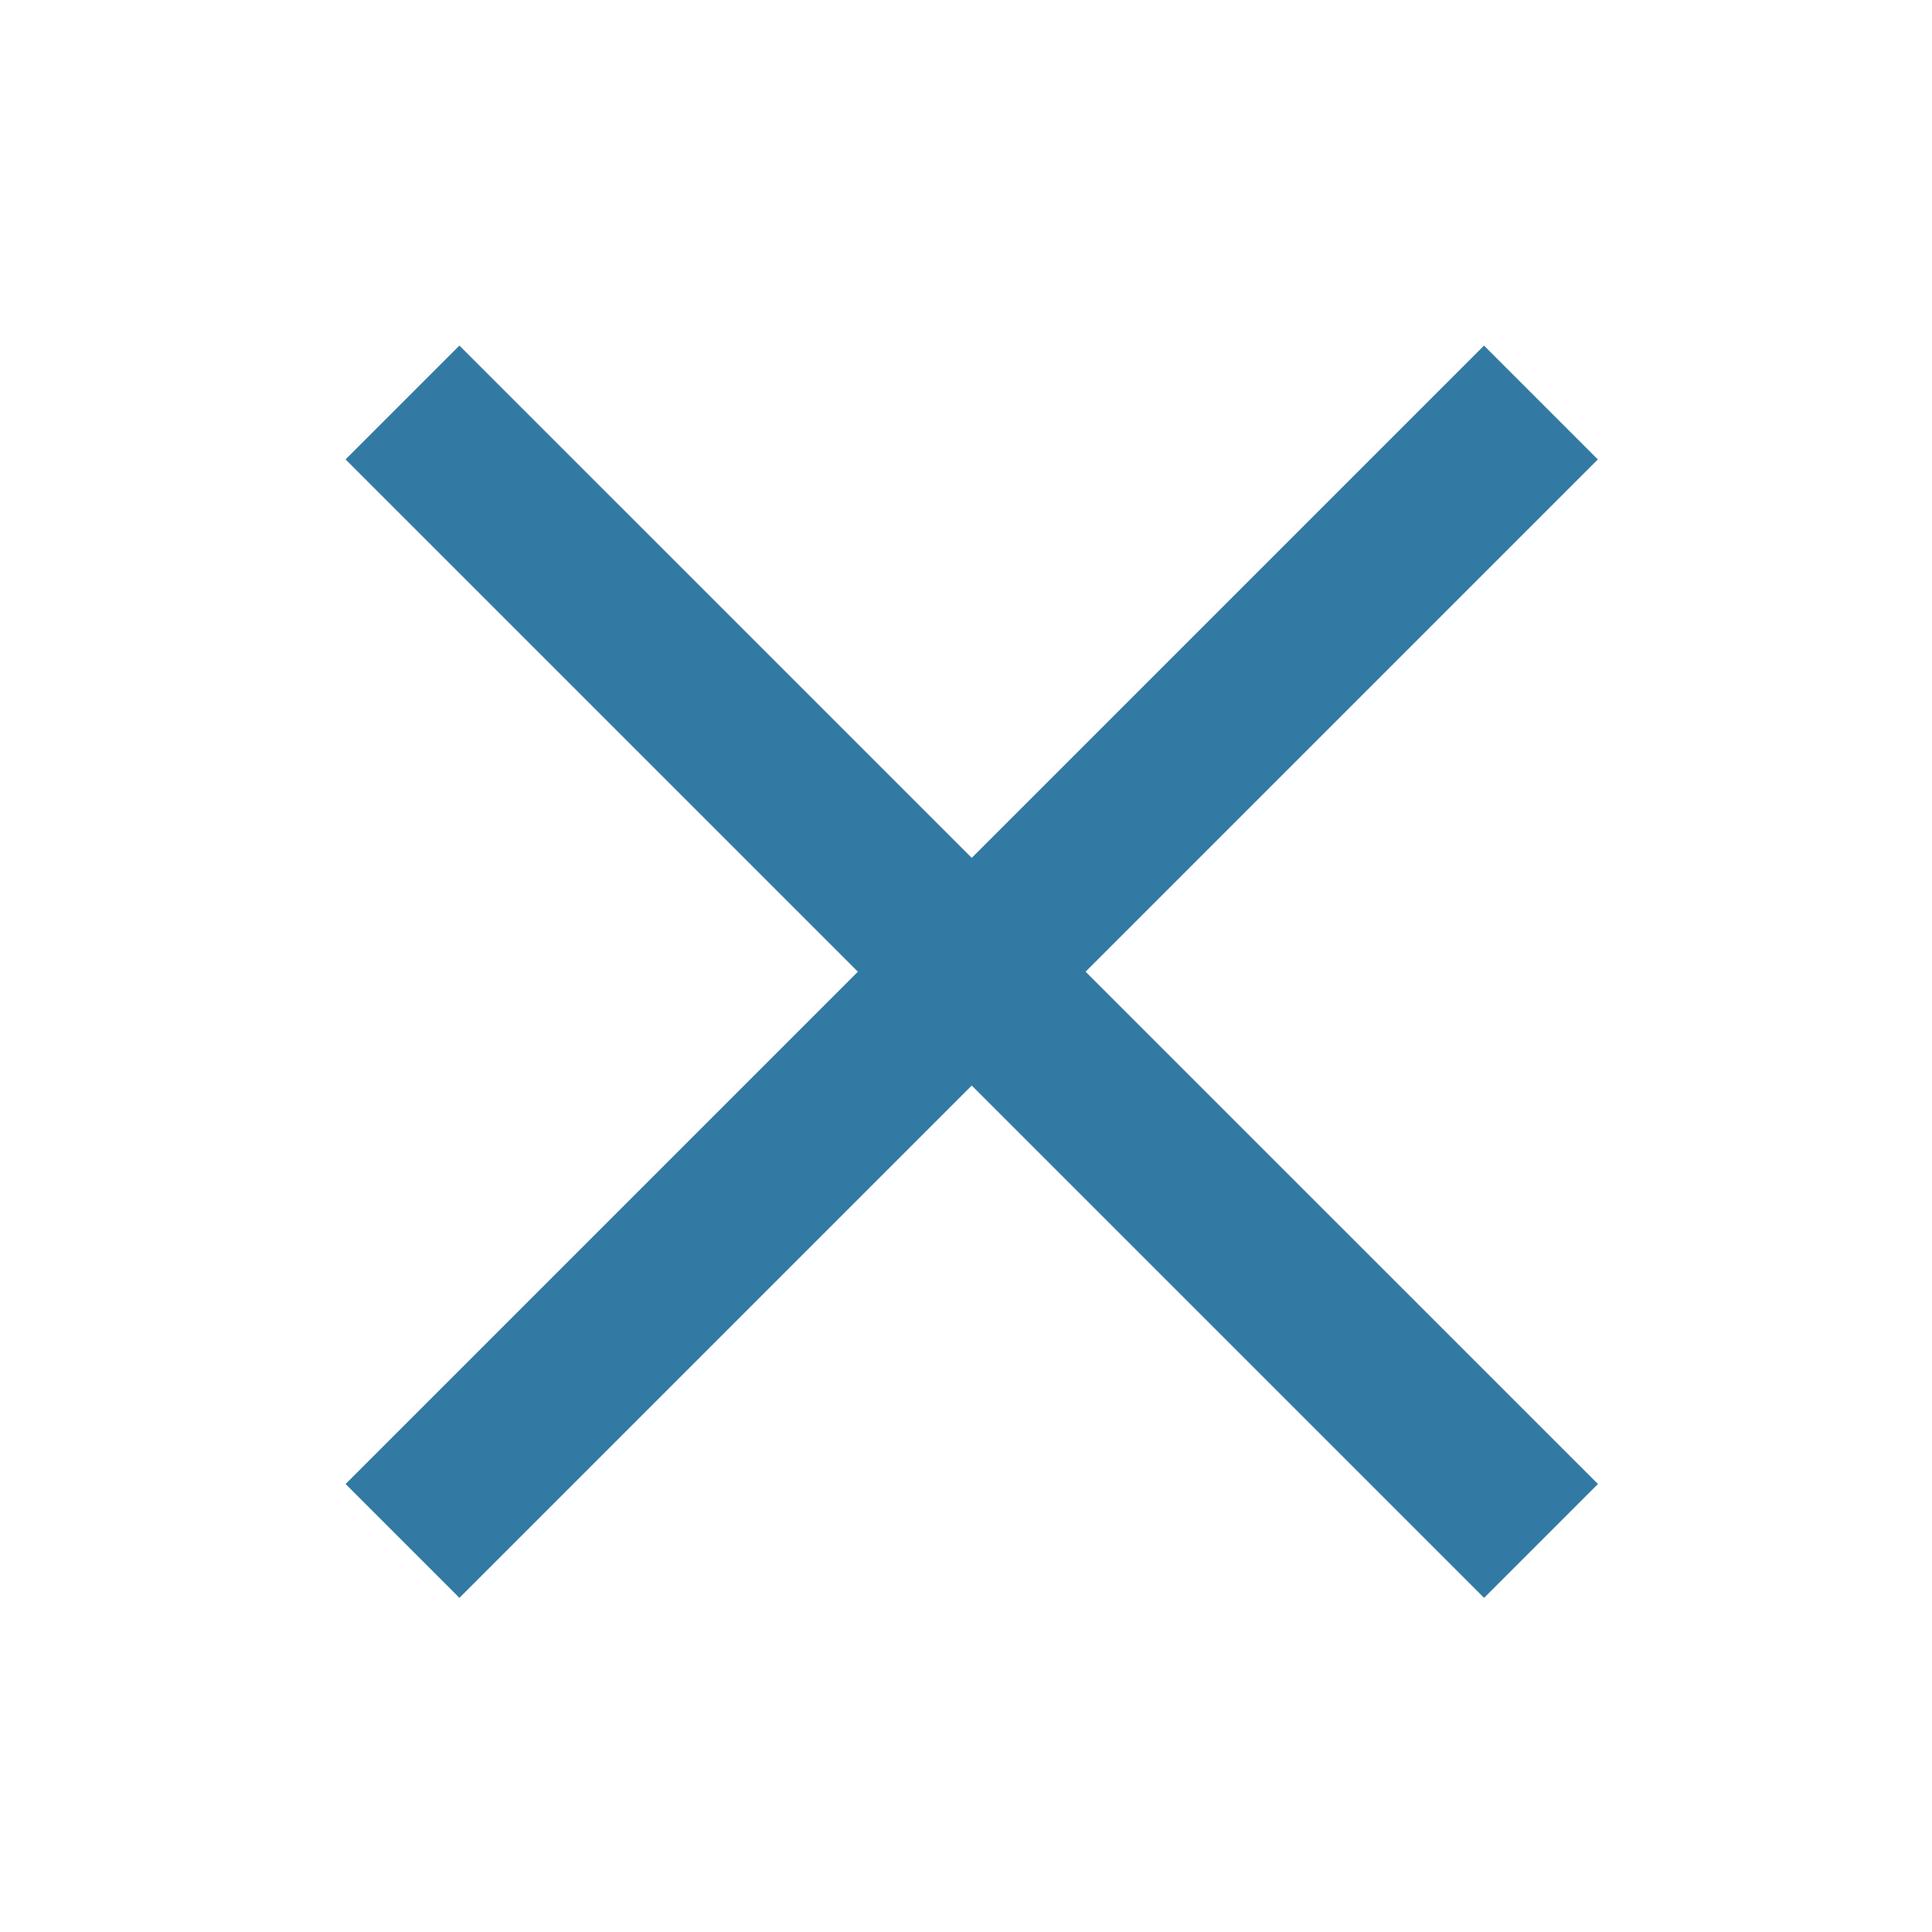
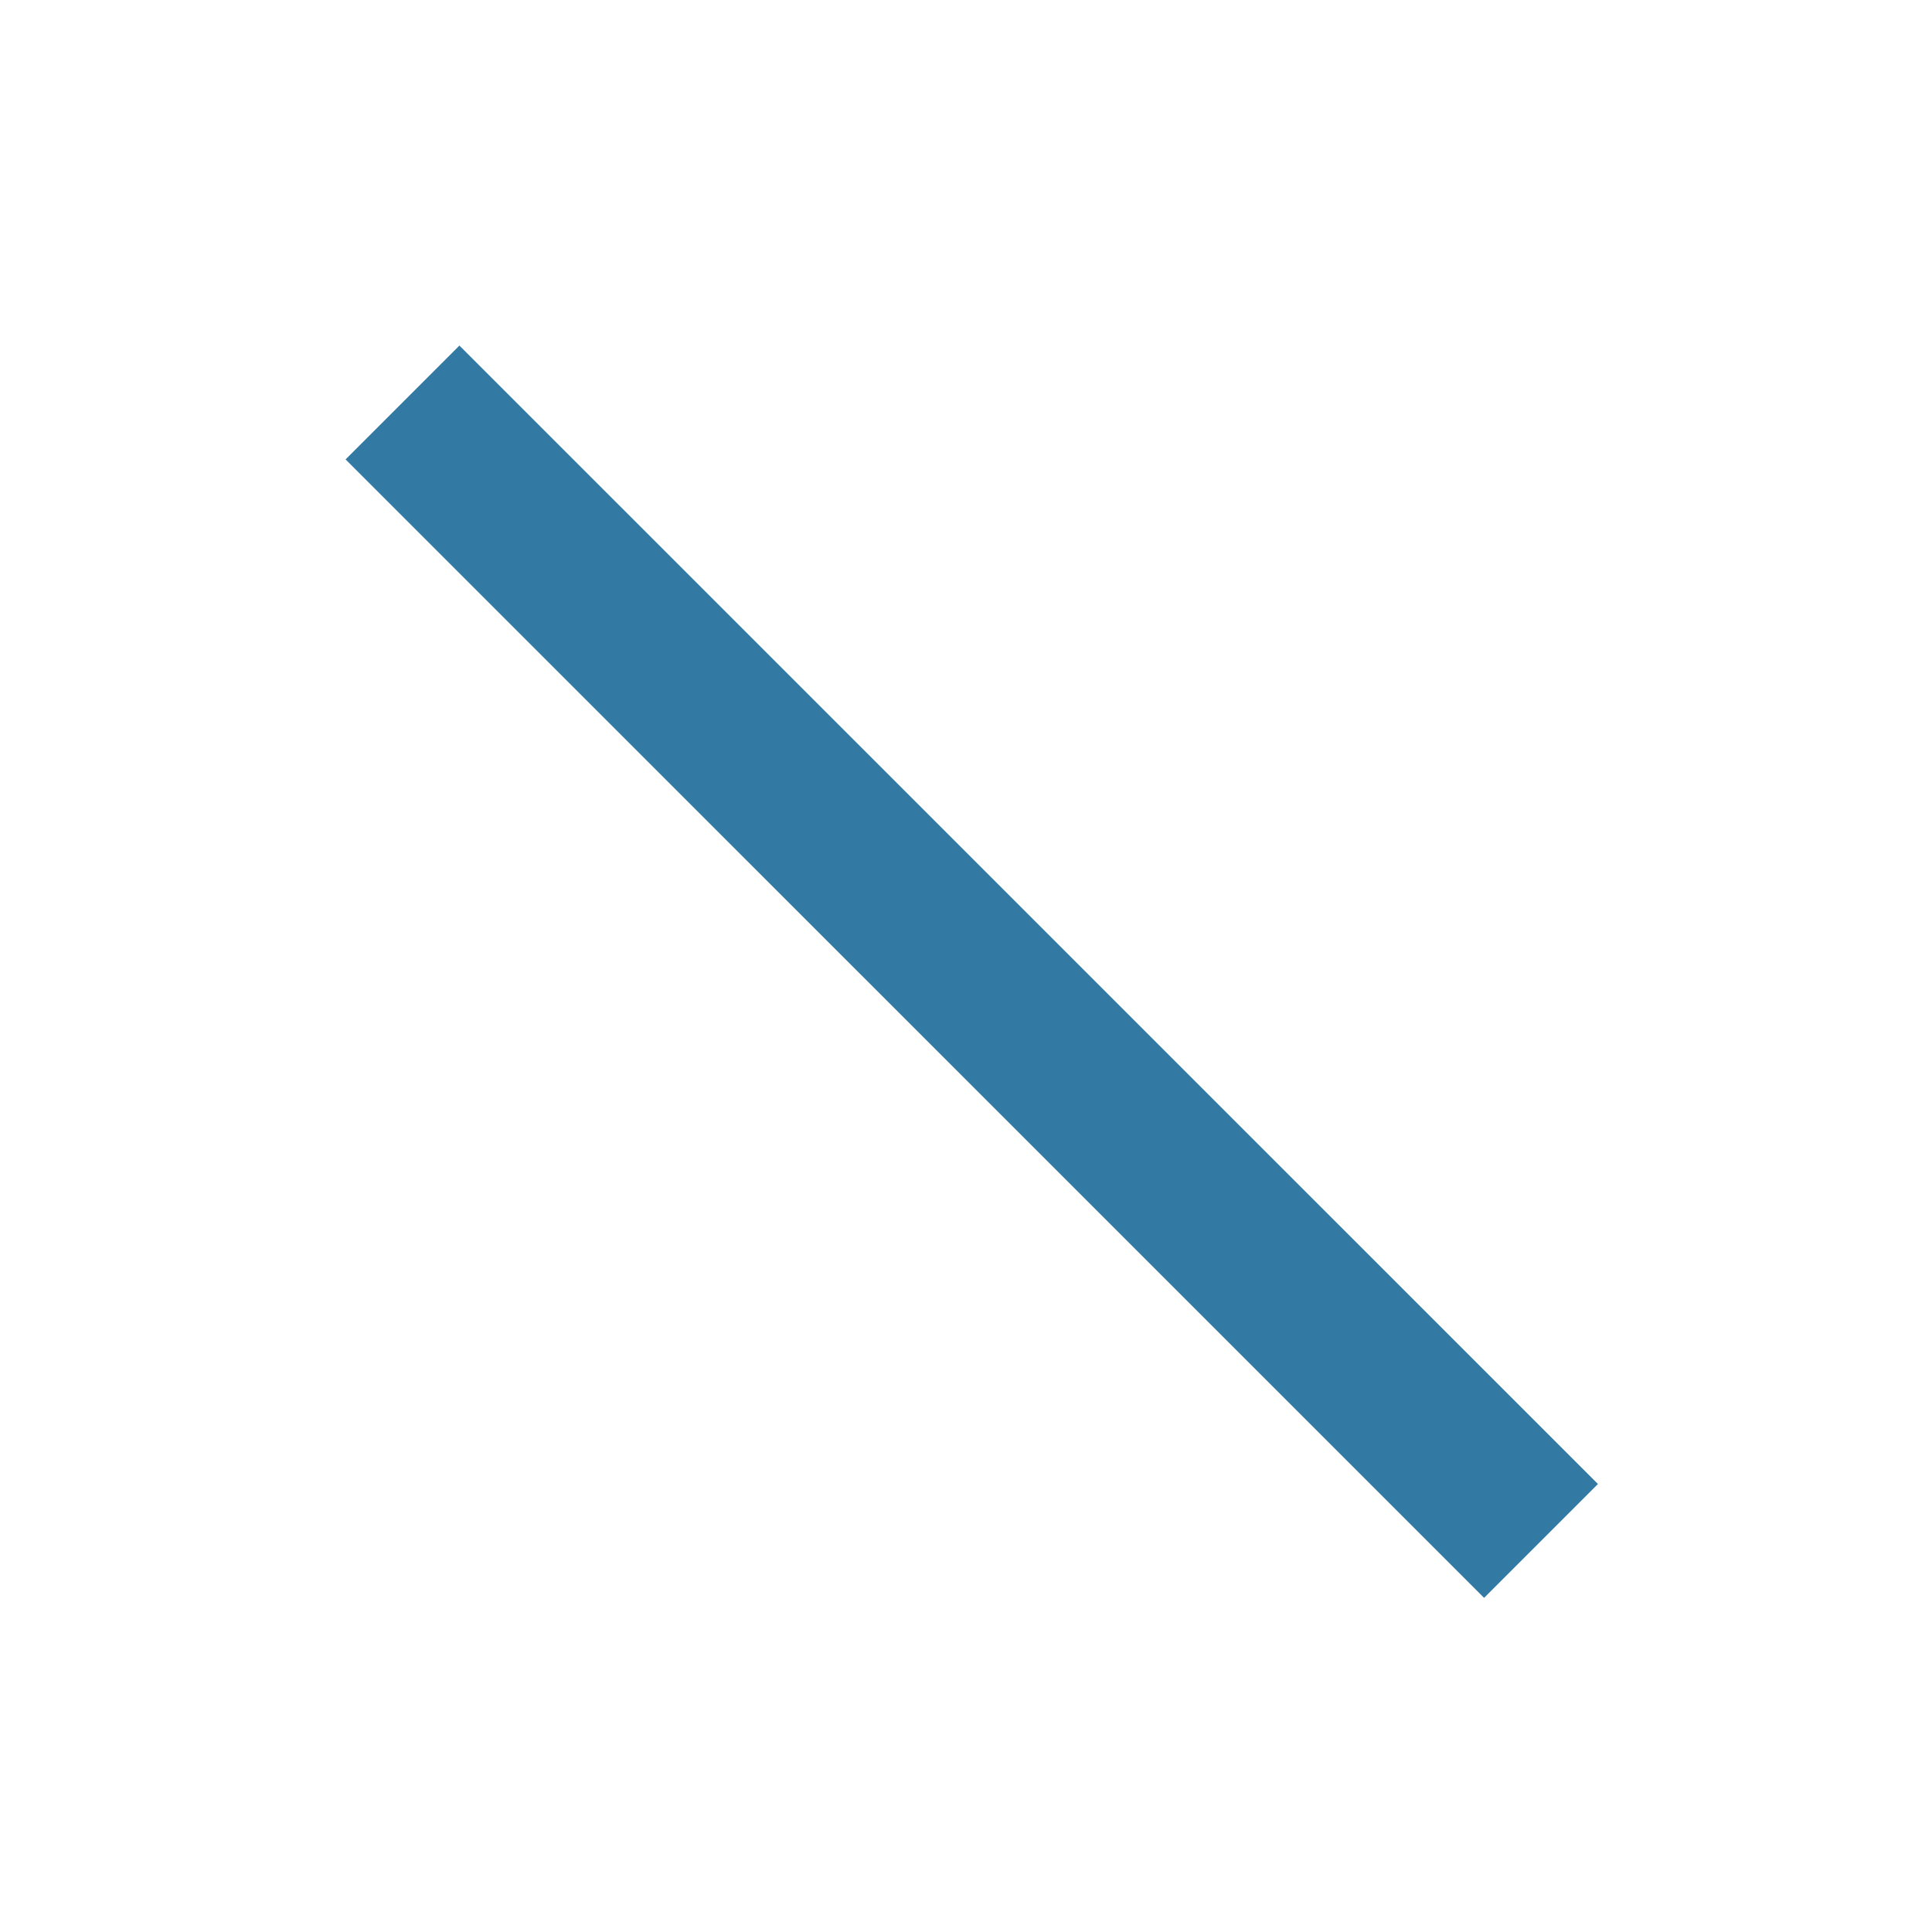
<svg xmlns="http://www.w3.org/2000/svg" width="24" height="24" viewBox="0 0 24 24" fill="none">
-   <path d="M5 19.142L19.142 5" stroke="#327AA4" stroke-width="2" />
  <path d="M19.143 19.142L5 5" stroke="#327AA4" stroke-width="2" />
</svg>